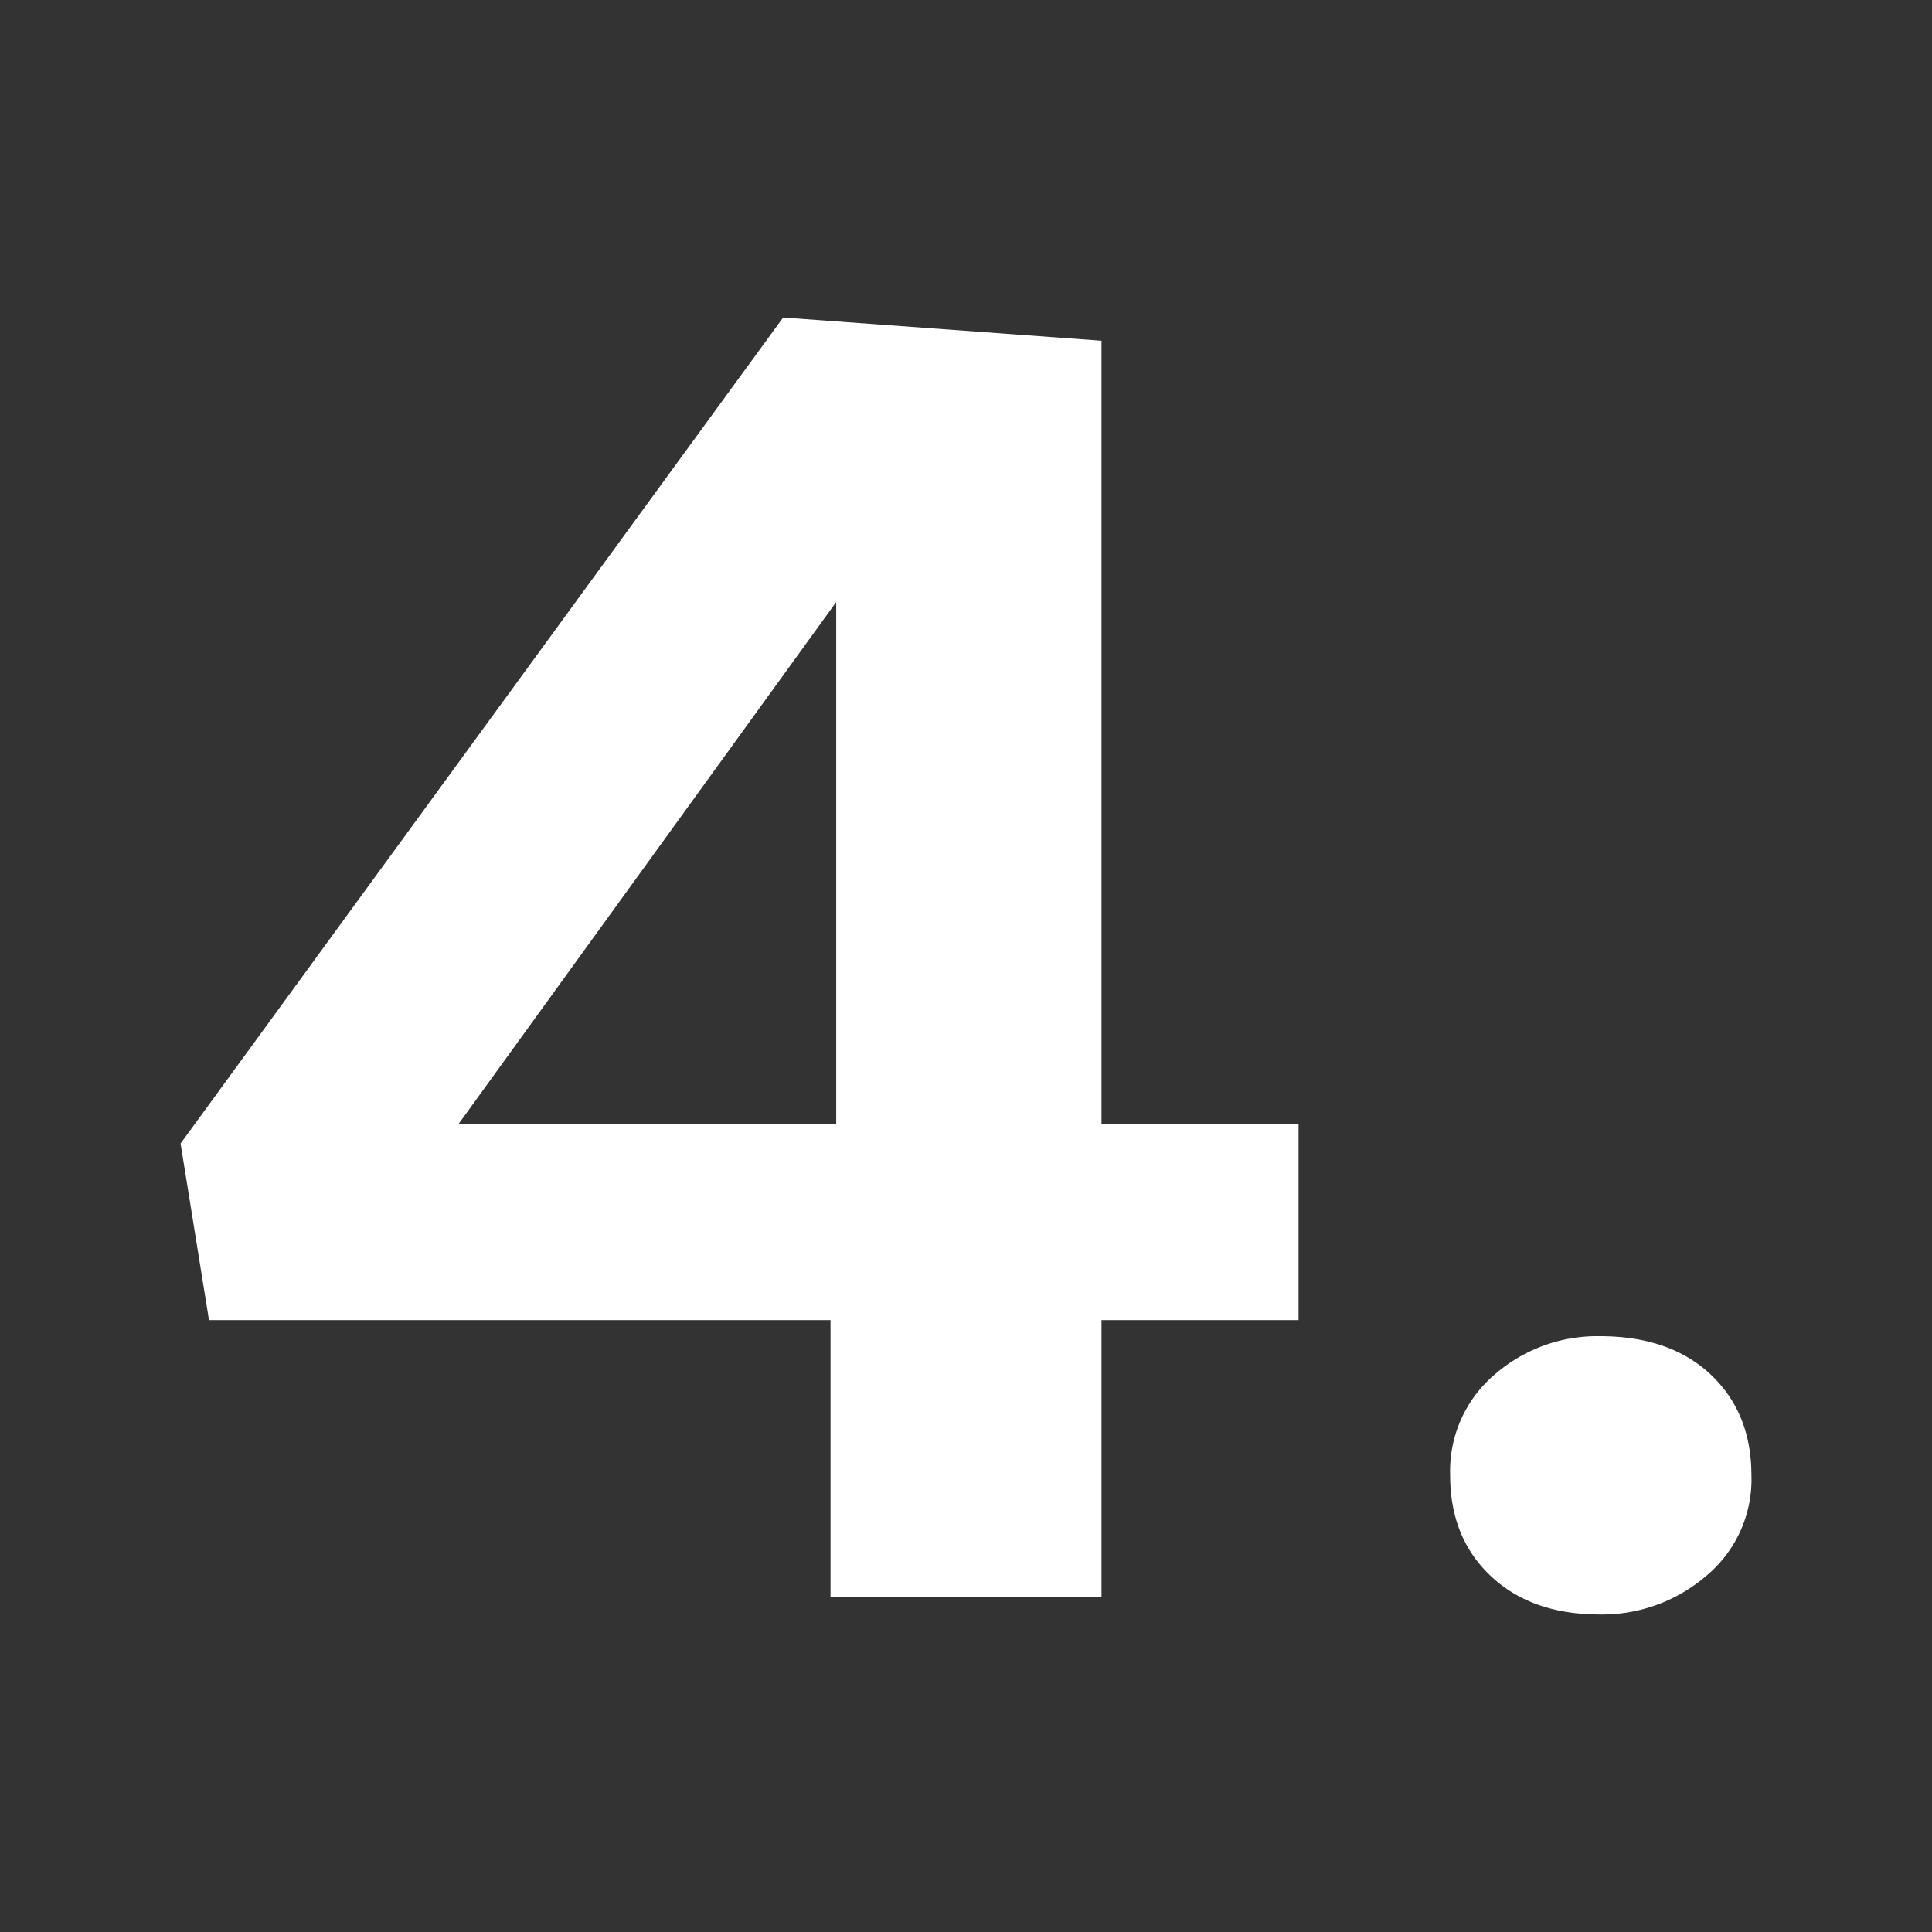
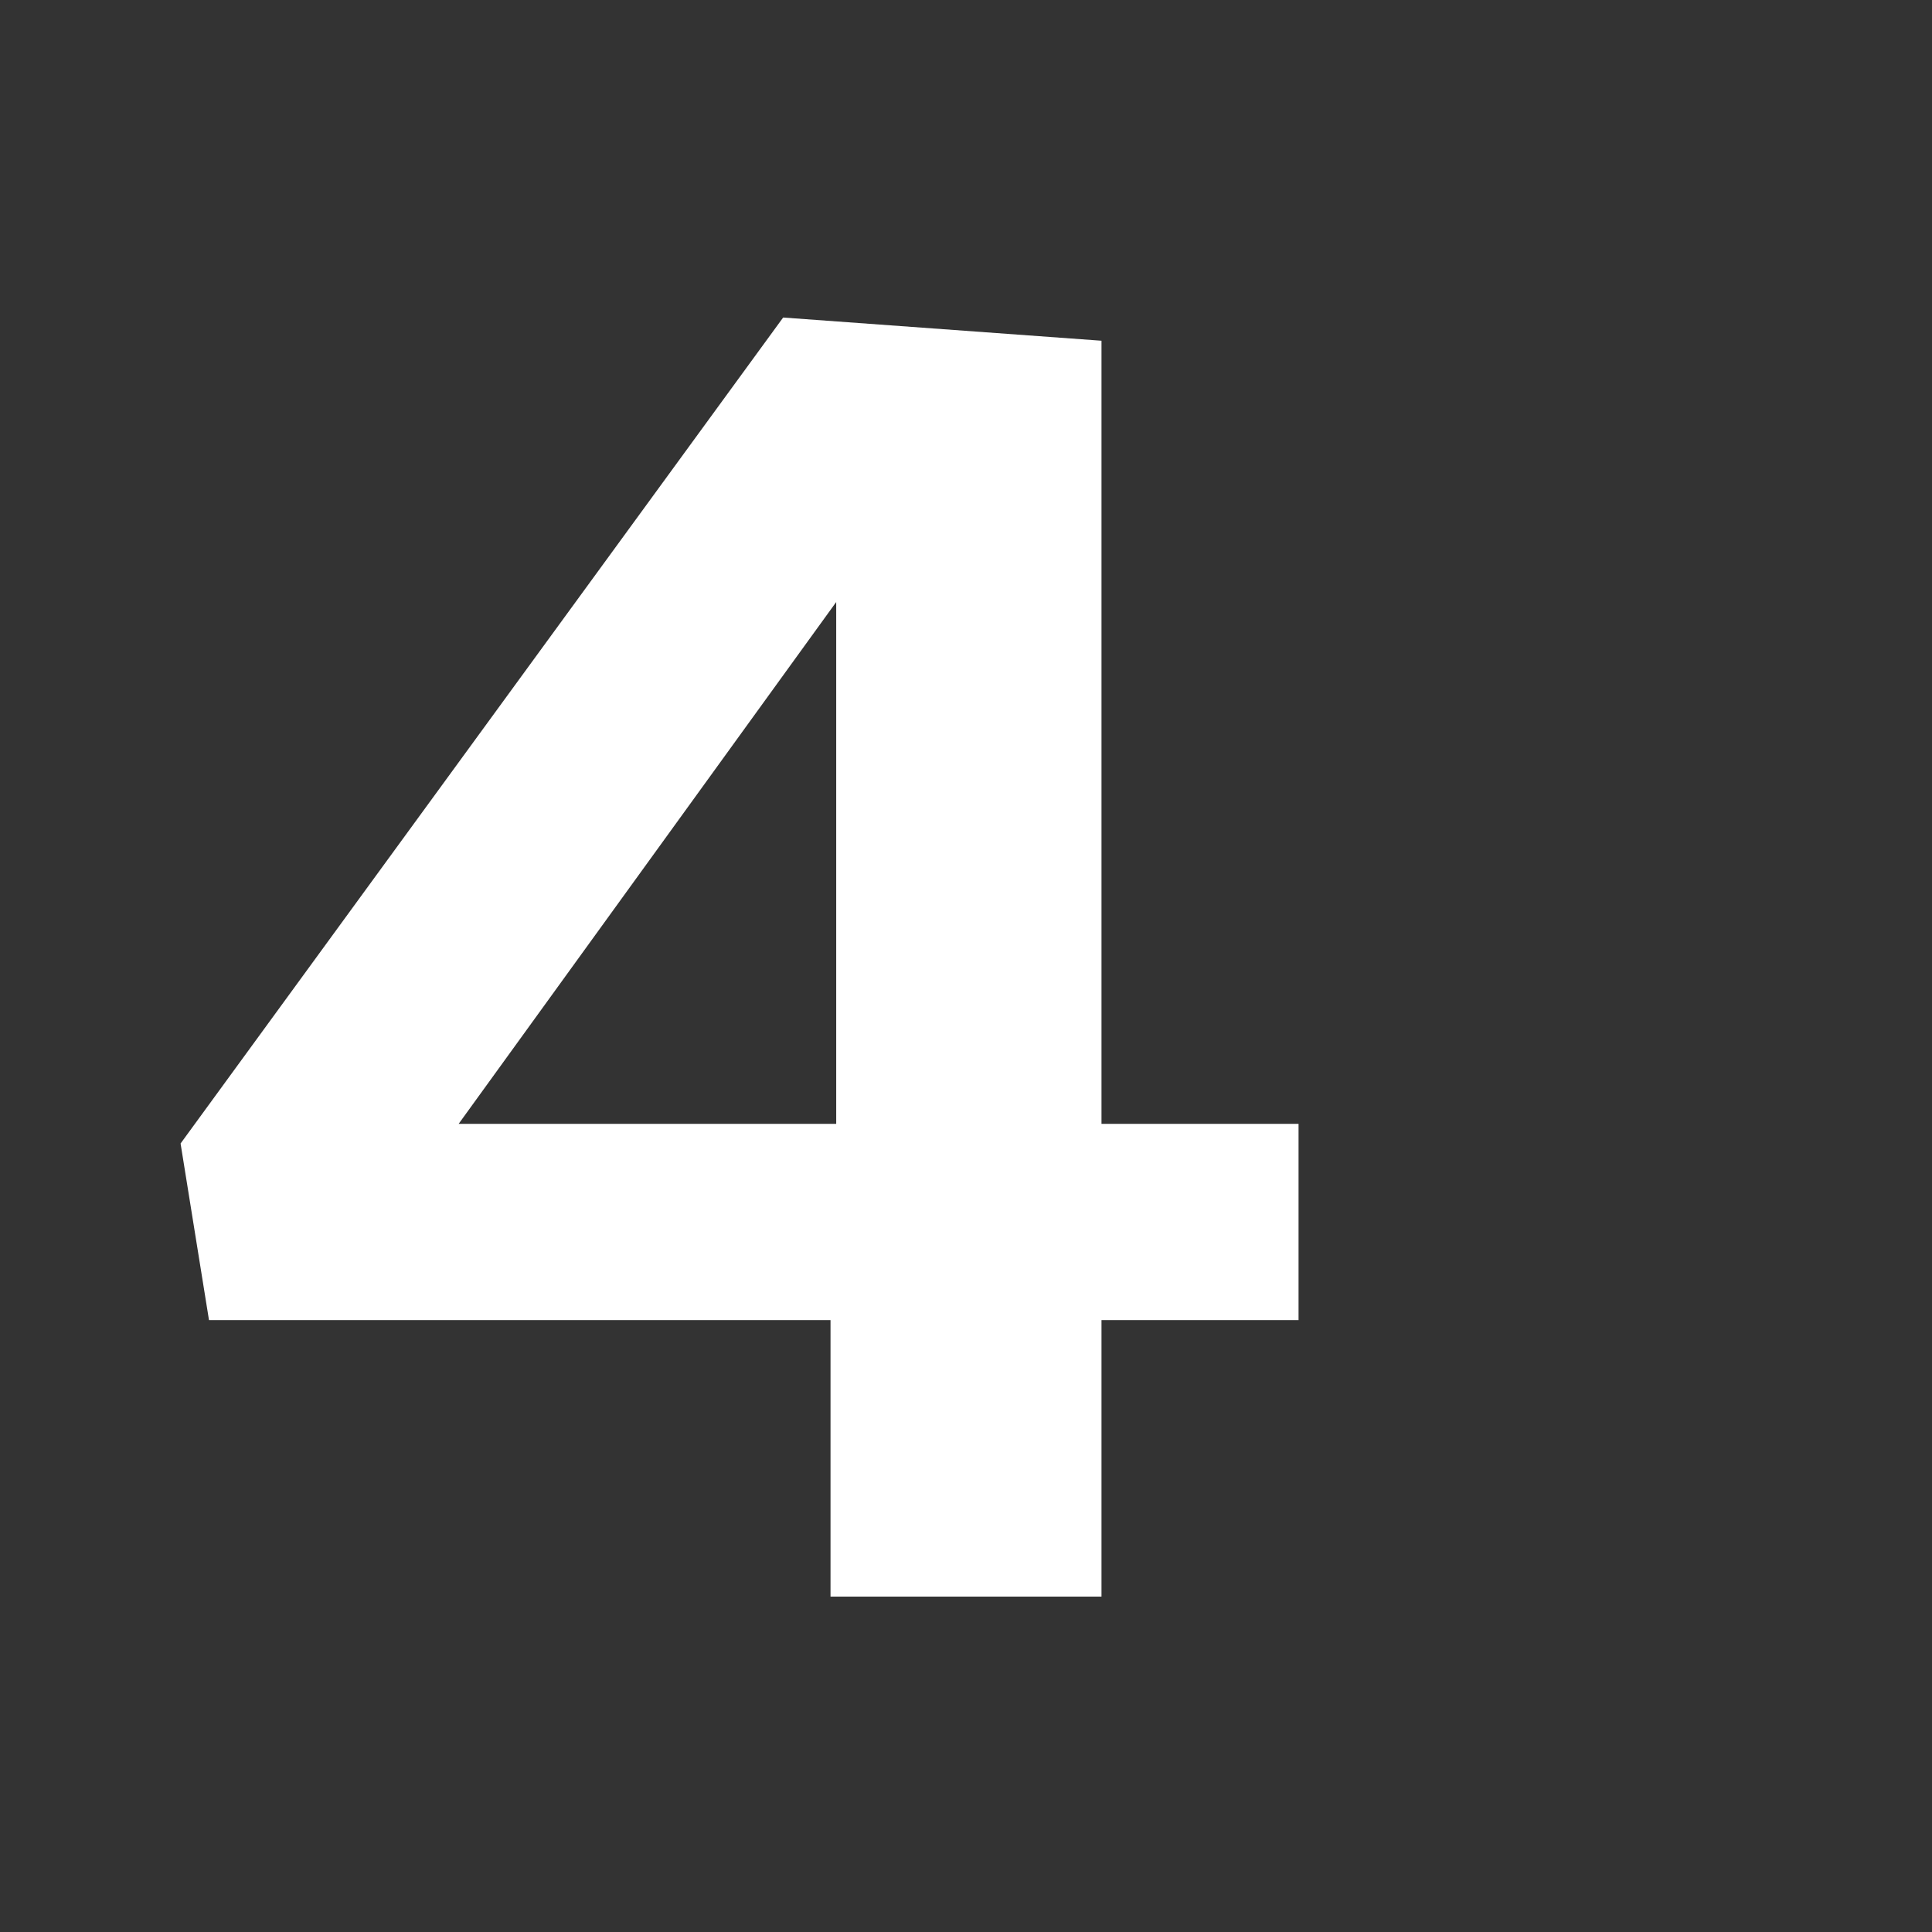
<svg xmlns="http://www.w3.org/2000/svg" id="Ebene_1" data-name="Ebene 1" width="256" height="256" viewBox="0 0 256 256">
  <rect x="0" y="0" width="256" height="256" fill="#333333" stroke="none" />
  <path d="M110.048,168.067l9.039,6.854H27.693L23.927,151.52,103.77,42.075l42.184,3.073v109.918l-8.789-6.146h34.9v26.002h-34.9l8.789-6.854V211.561H110.048Zm9.541-19.148-8.787,6.146V61.221l12.053,1.892L52.048,160.975l-6.779-12.056Z" style="fill:#fff" />
-   <path d="M192.151,195.487a16.771,16.771,0,0,1,5.9-13.355,20.662,20.662,0,0,1,13.935-5.082q9.284,0,14.688,5.082,5.396,5.086,5.398,13.355a16.619,16.619,0,0,1-6.025,13.355,21.152,21.152,0,0,1-14.061,5.083q-9.041,0-14.438-5.083Q192.147,203.762,192.151,195.487Z" style="fill:#fff" />
</svg>